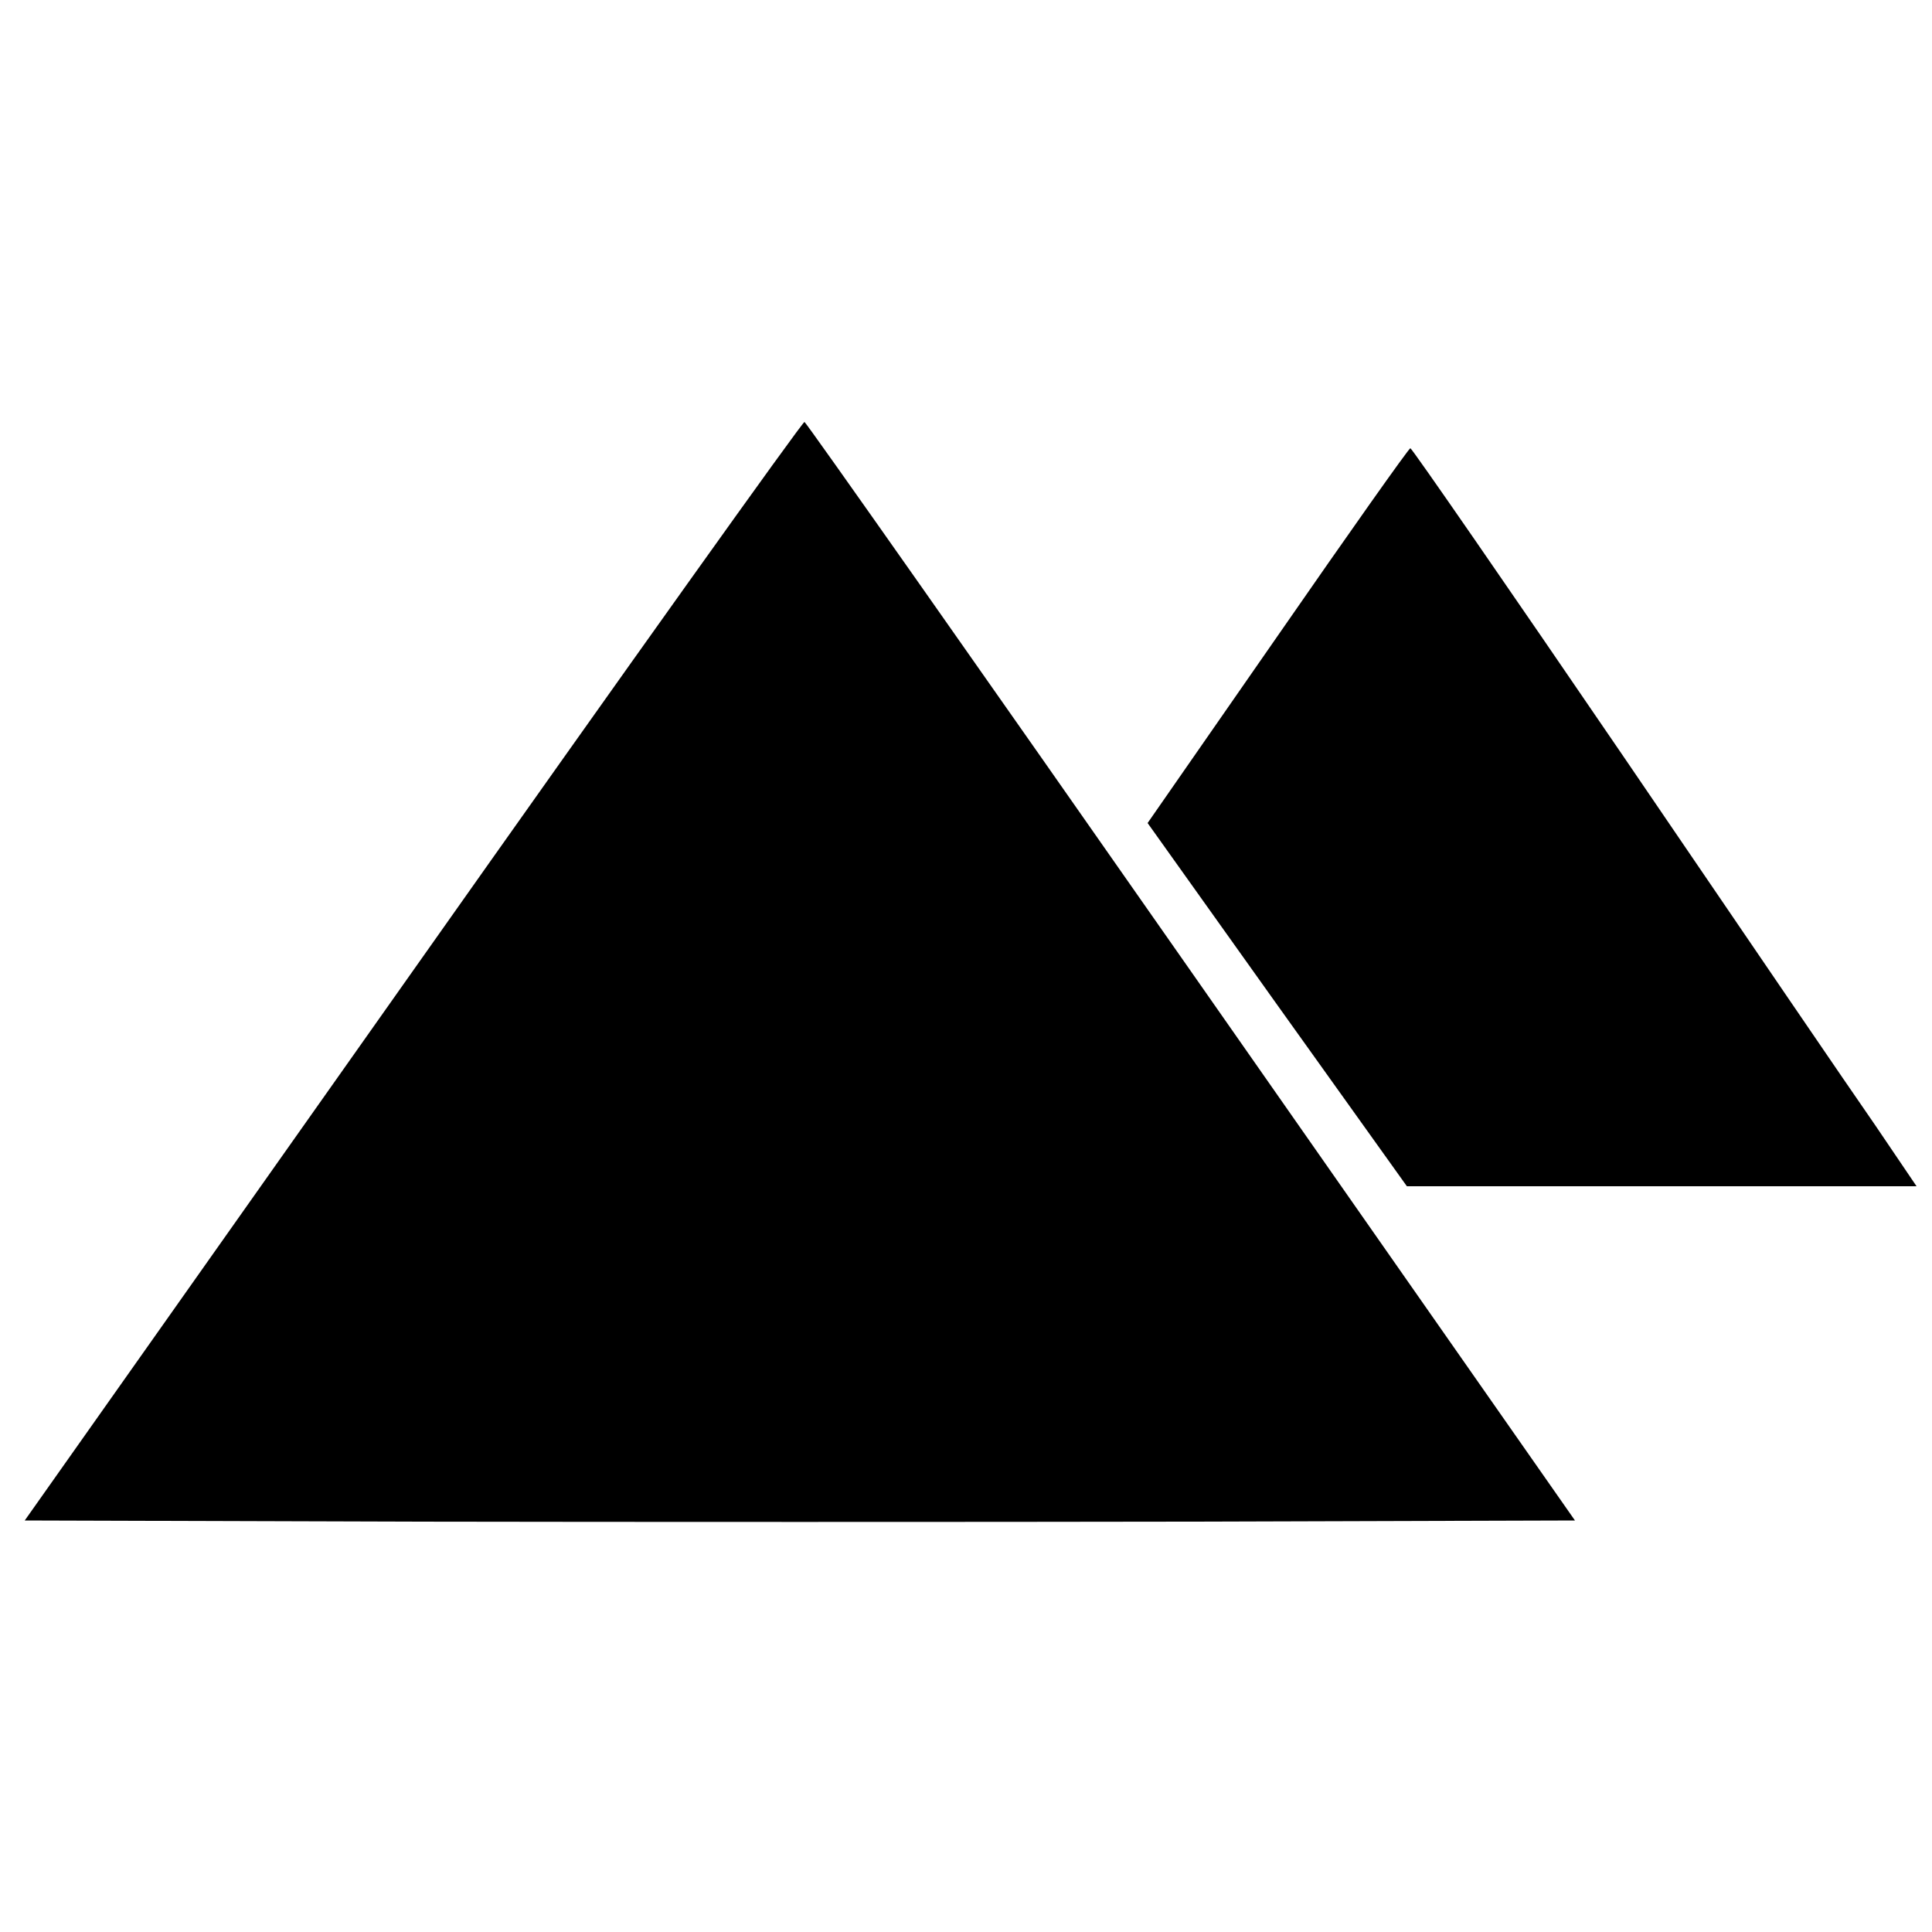
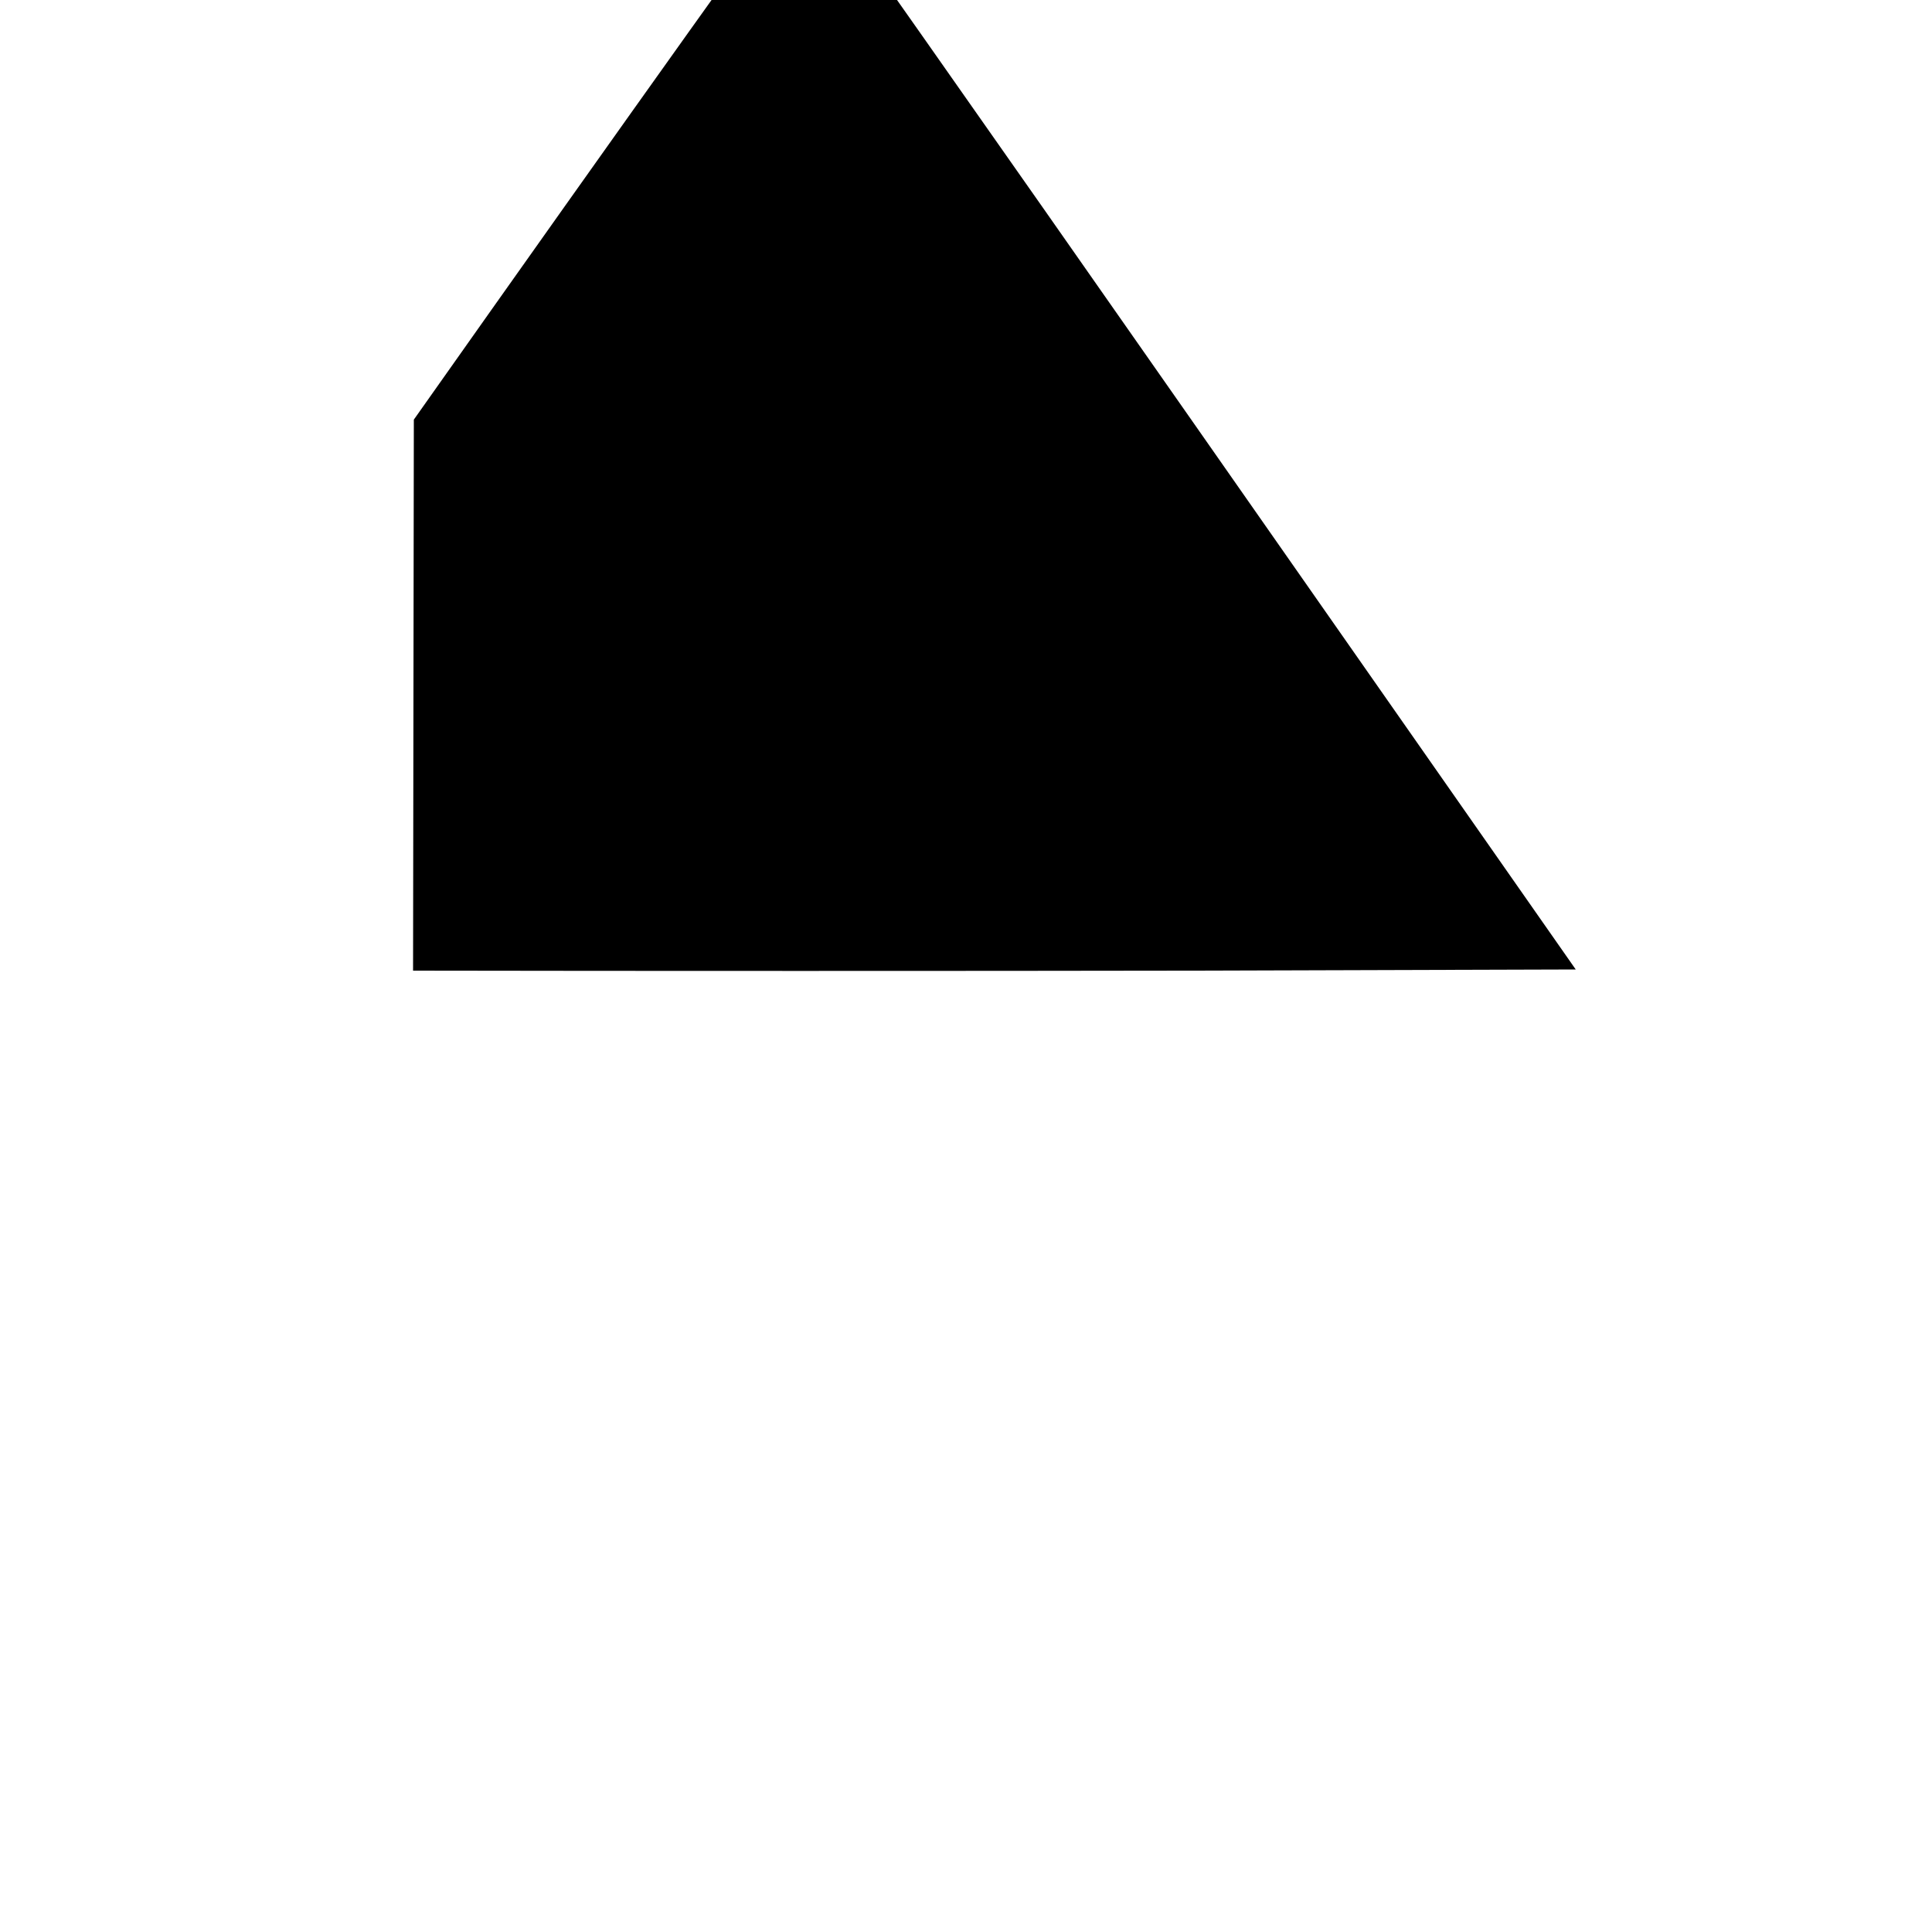
<svg xmlns="http://www.w3.org/2000/svg" version="1.0" width="500pt" height="500pt" viewBox="0 0 500 500" preserveAspectRatio="xMidYMid meet">
  <g transform="translate(0,500) scale(0.1,-0.1)" fill="#000000" stroke="none">
-     <path d="M1069 2488 l-1005 -1423 1003 -3 c552 -1 1454 -1 2006 0 l1003 3 -993 1420 c-546 781 -996 1421 -1001 1423 -5 1 -461 -638 -1013 -1420z" />
-     <path d="M3307 3355 l-337 -485 335 -470 336 -470 659 0 660 0 -107 158 c-60 86 -353 516 -652 955 -299 438 -547 797 -551 797 -4 0 -158 -218 -343 -485z" />
+     <path d="M1069 2488 c552 -1 1454 -1 2006 0 l1003 3 -993 1420 c-546 781 -996 1421 -1001 1423 -5 1 -461 -638 -1013 -1420z" />
  </g>
</svg>